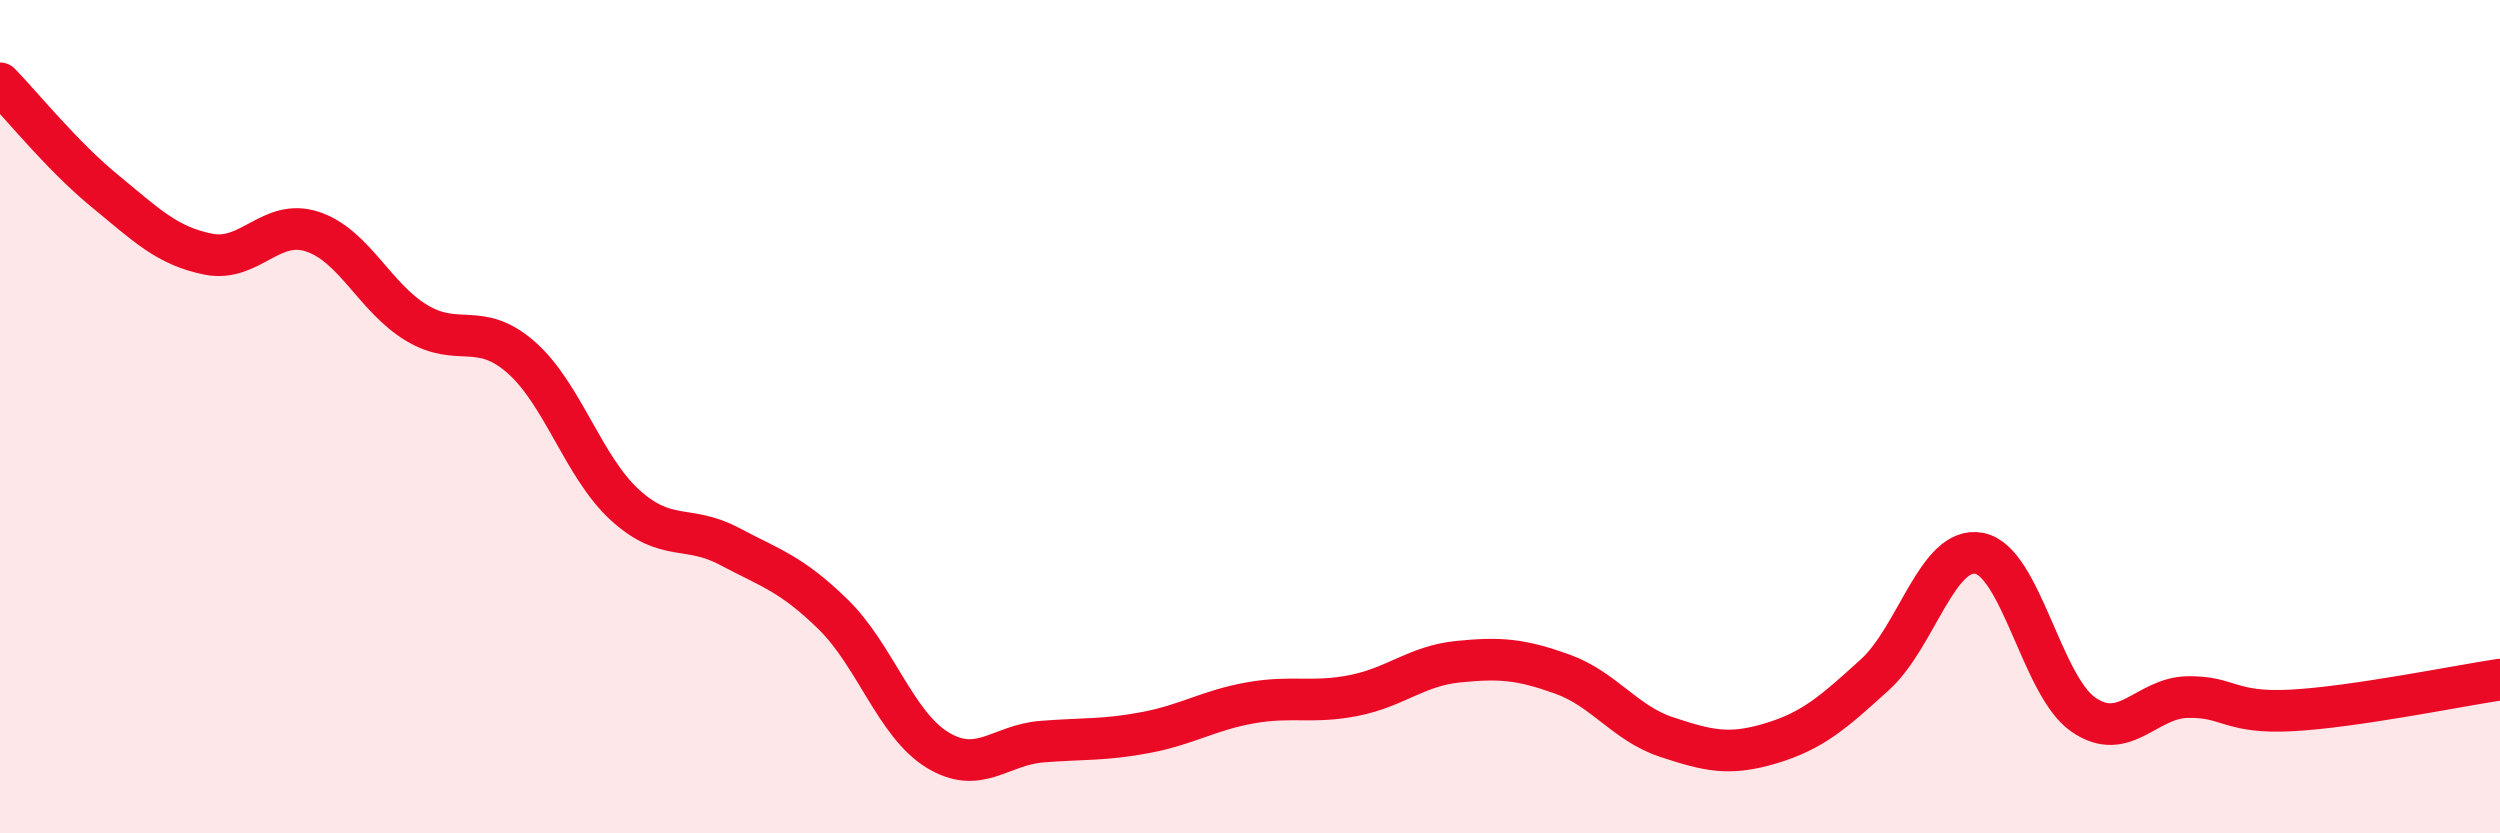
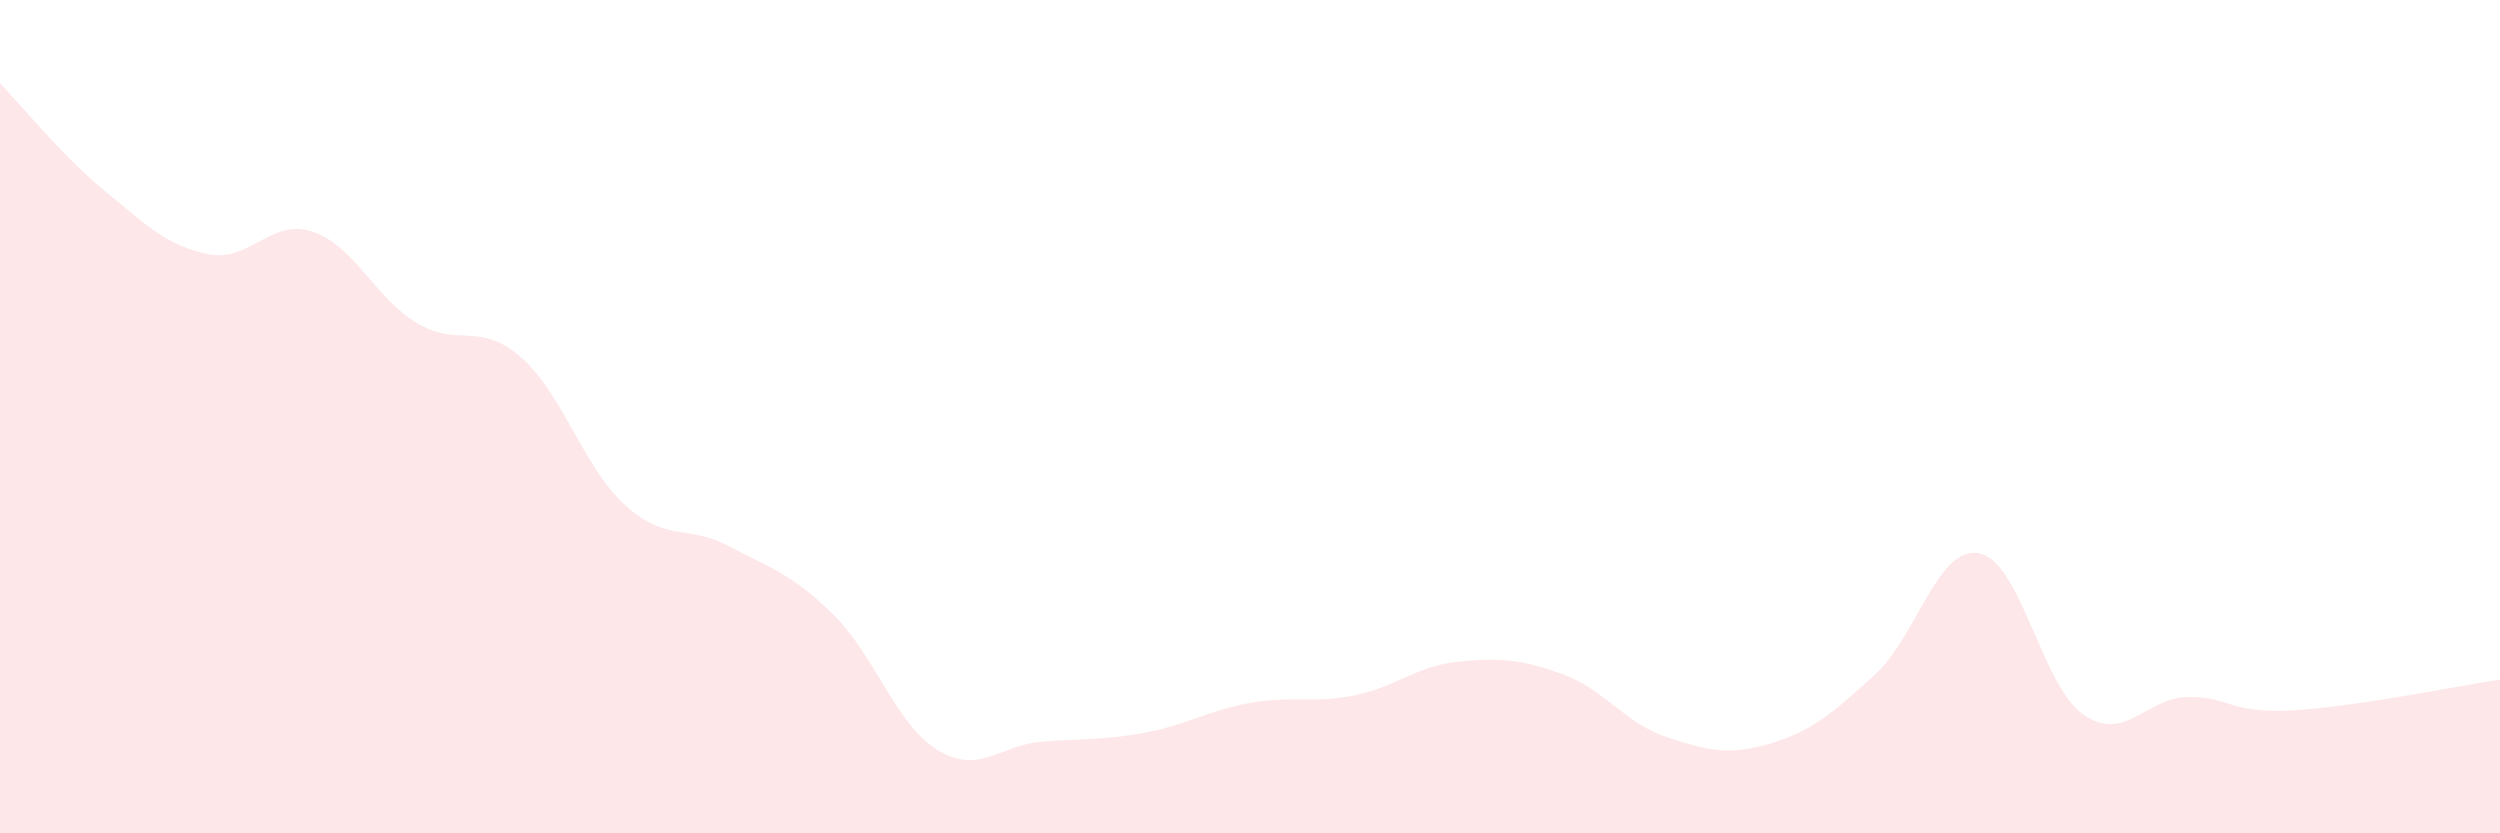
<svg xmlns="http://www.w3.org/2000/svg" width="60" height="20" viewBox="0 0 60 20">
  <path d="M 0,2 C 0.5,2.51 1.5,3.75 2.5,4.57 C 3.5,5.39 4,5.9 5,6.1 C 6,6.3 6.5,5.23 7.5,5.56 C 8.5,5.89 9,7.15 10,7.75 C 11,8.35 11.5,7.7 12.5,8.57 C 13.5,9.44 14,11.21 15,12.12 C 16,13.03 16.5,12.58 17.5,13.11 C 18.5,13.64 19,13.77 20,14.75 C 21,15.73 21.5,17.39 22.5,18 C 23.5,18.61 24,17.88 25,17.8 C 26,17.72 26.5,17.77 27.5,17.58 C 28.5,17.39 29,17.05 30,16.87 C 31,16.69 31.5,16.89 32.5,16.69 C 33.5,16.49 34,15.98 35,15.88 C 36,15.78 36.5,15.82 37.5,16.18 C 38.5,16.54 39,17.36 40,17.69 C 41,18.02 41.5,18.14 42.5,17.84 C 43.5,17.54 44,17.1 45,16.19 C 46,15.28 46.5,13.09 47.5,13.28 C 48.5,13.47 49,16.46 50,17.15 C 51,17.84 51.5,16.75 52.5,16.73 C 53.5,16.71 53.5,17.13 55,17.05 C 56.5,16.97 59,16.46 60,16.31L60 20L0 20Z" fill="#EB0A25" opacity="0.1" stroke-linecap="round" stroke-linejoin="round" />
-   <path d="M 0,2 C 0.5,2.51 1.5,3.75 2.5,4.57 C 3.5,5.39 4,5.9 5,6.1 C 6,6.3 6.5,5.23 7.5,5.56 C 8.5,5.89 9,7.15 10,7.75 C 11,8.35 11.5,7.7 12.5,8.57 C 13.5,9.44 14,11.21 15,12.12 C 16,13.03 16.5,12.58 17.5,13.11 C 18.5,13.64 19,13.77 20,14.75 C 21,15.73 21.5,17.39 22.5,18 C 23.5,18.61 24,17.88 25,17.8 C 26,17.72 26.5,17.77 27.5,17.58 C 28.5,17.39 29,17.05 30,16.87 C 31,16.69 31.5,16.89 32.5,16.69 C 33.5,16.49 34,15.98 35,15.88 C 36,15.78 36.5,15.82 37.5,16.18 C 38.5,16.54 39,17.36 40,17.69 C 41,18.02 41.5,18.14 42.5,17.84 C 43.5,17.54 44,17.1 45,16.19 C 46,15.28 46.5,13.09 47.5,13.28 C 48.5,13.47 49,16.46 50,17.15 C 51,17.84 51.5,16.75 52.5,16.73 C 53.5,16.71 53.5,17.13 55,17.05 C 56.5,16.97 59,16.46 60,16.31" stroke="#EB0A25" stroke-width="1" fill="none" stroke-linecap="round" stroke-linejoin="round" />
</svg>